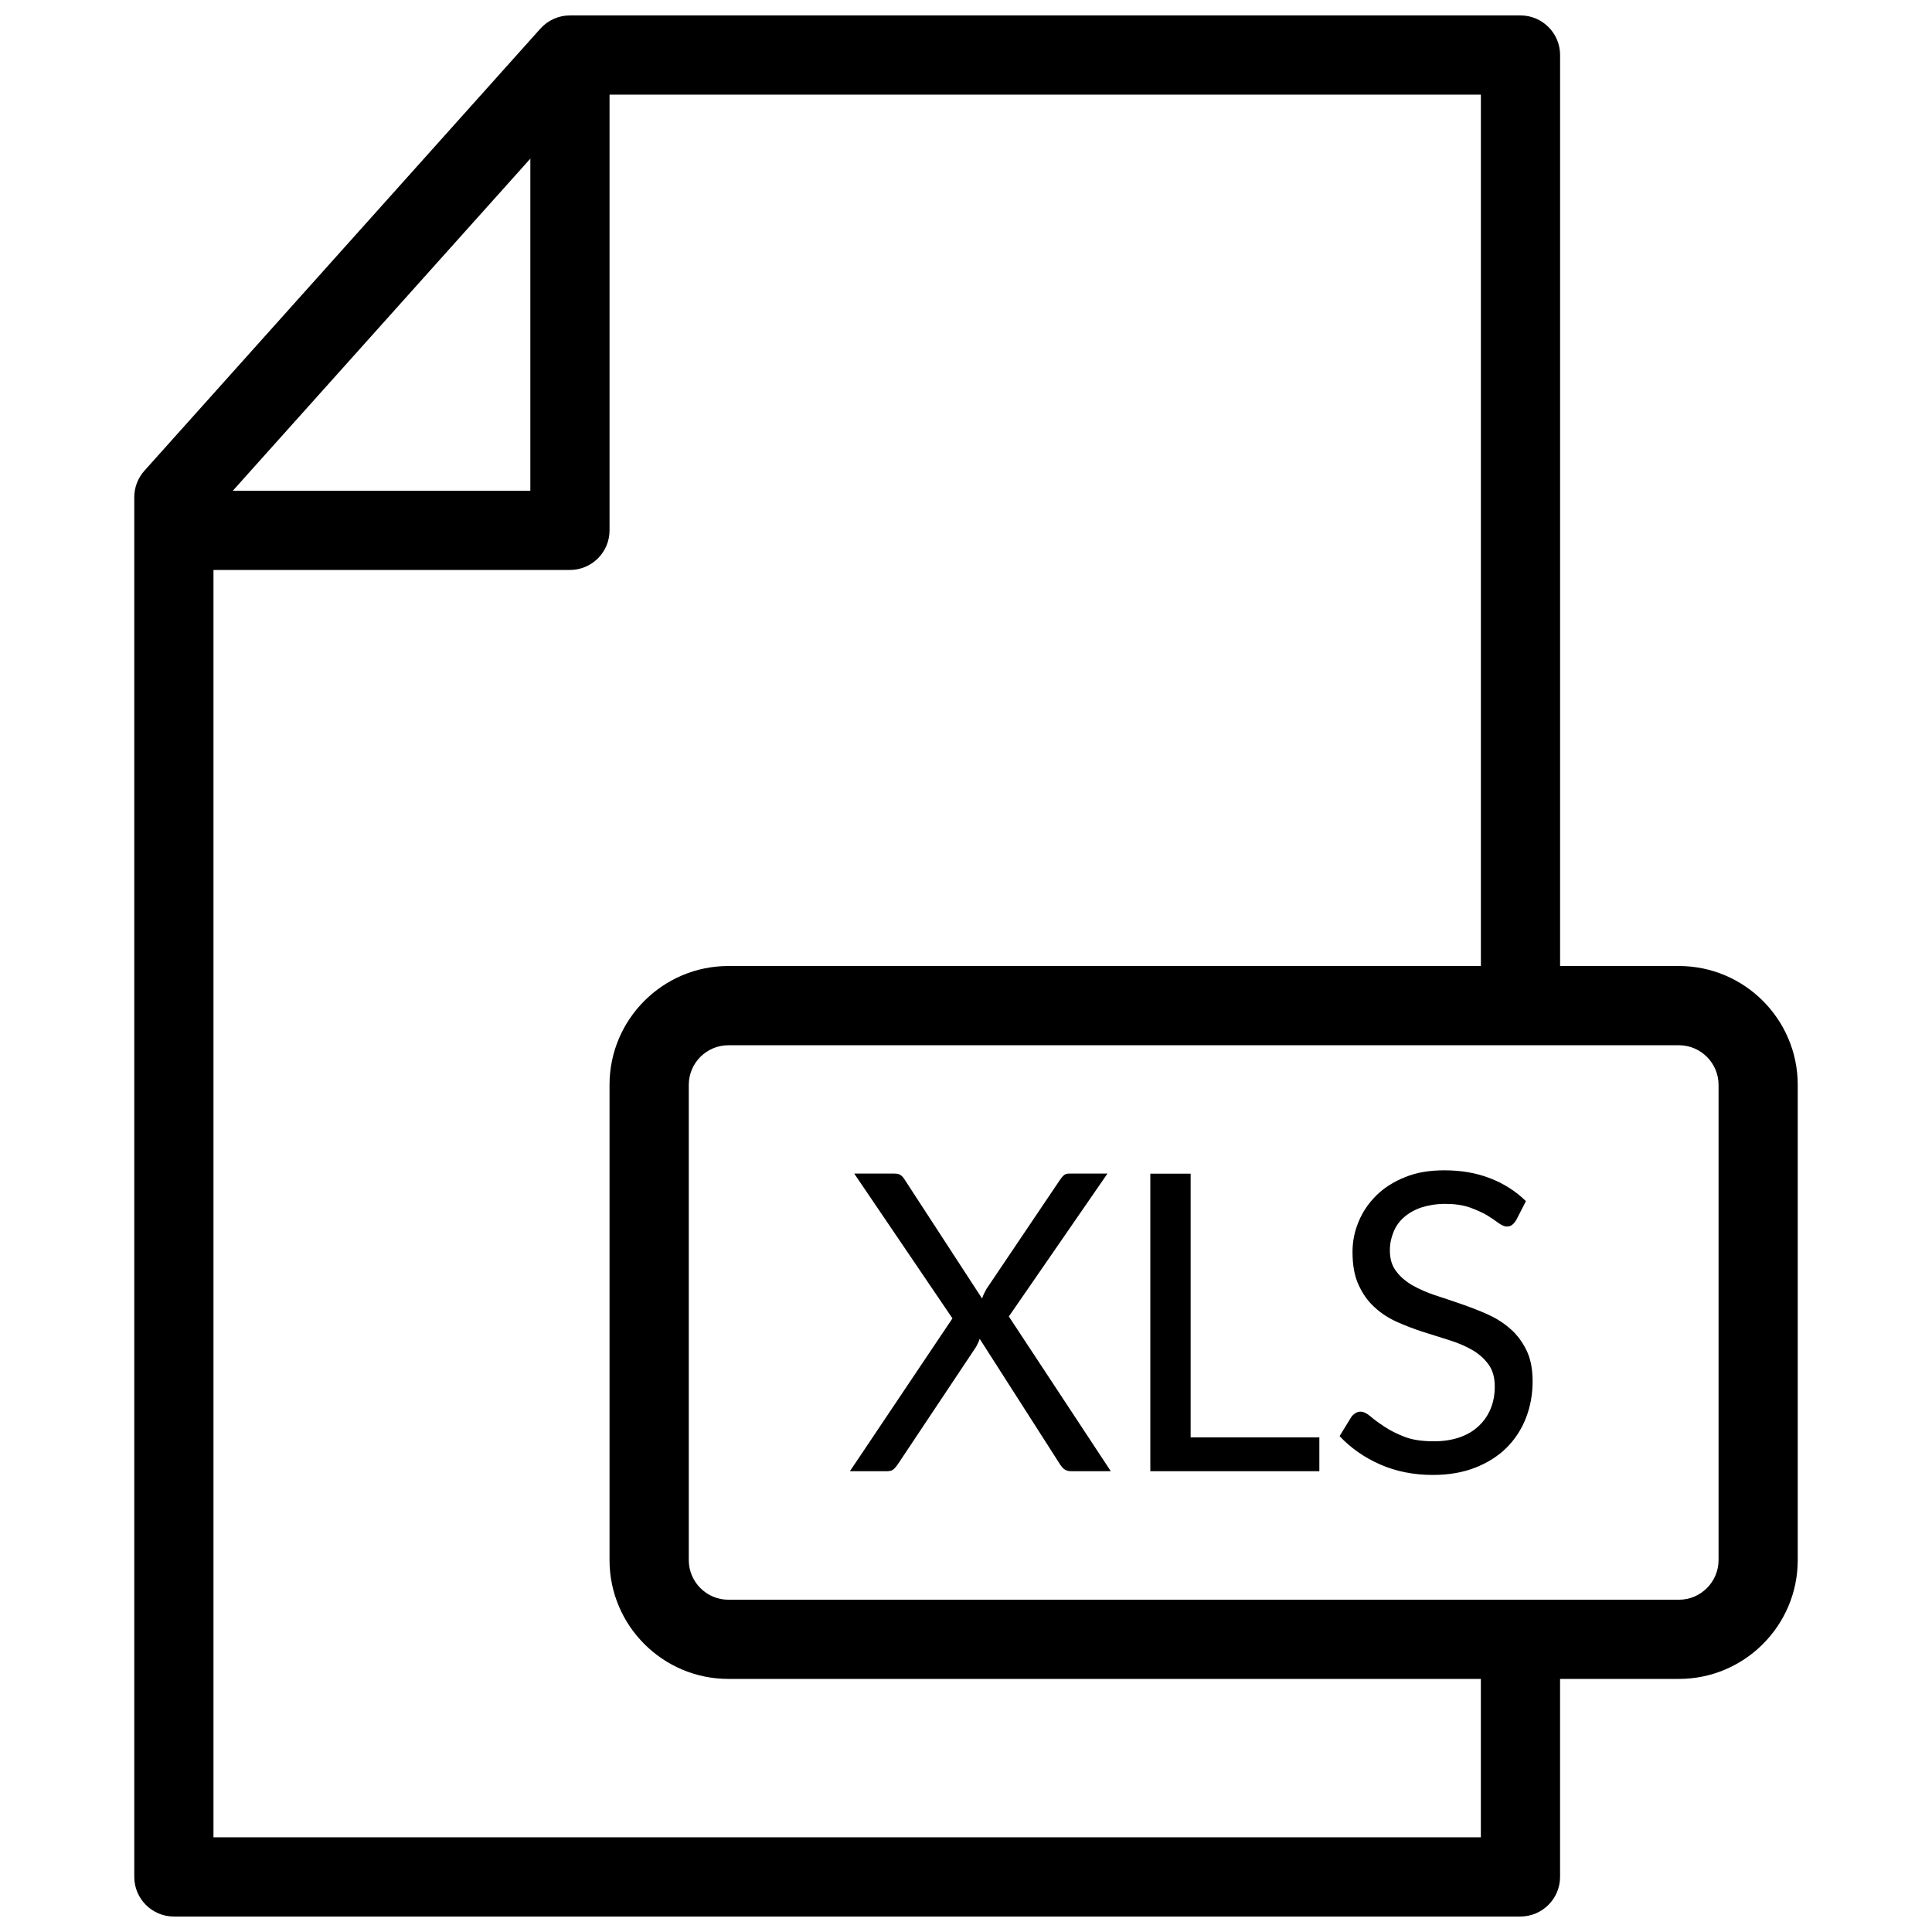
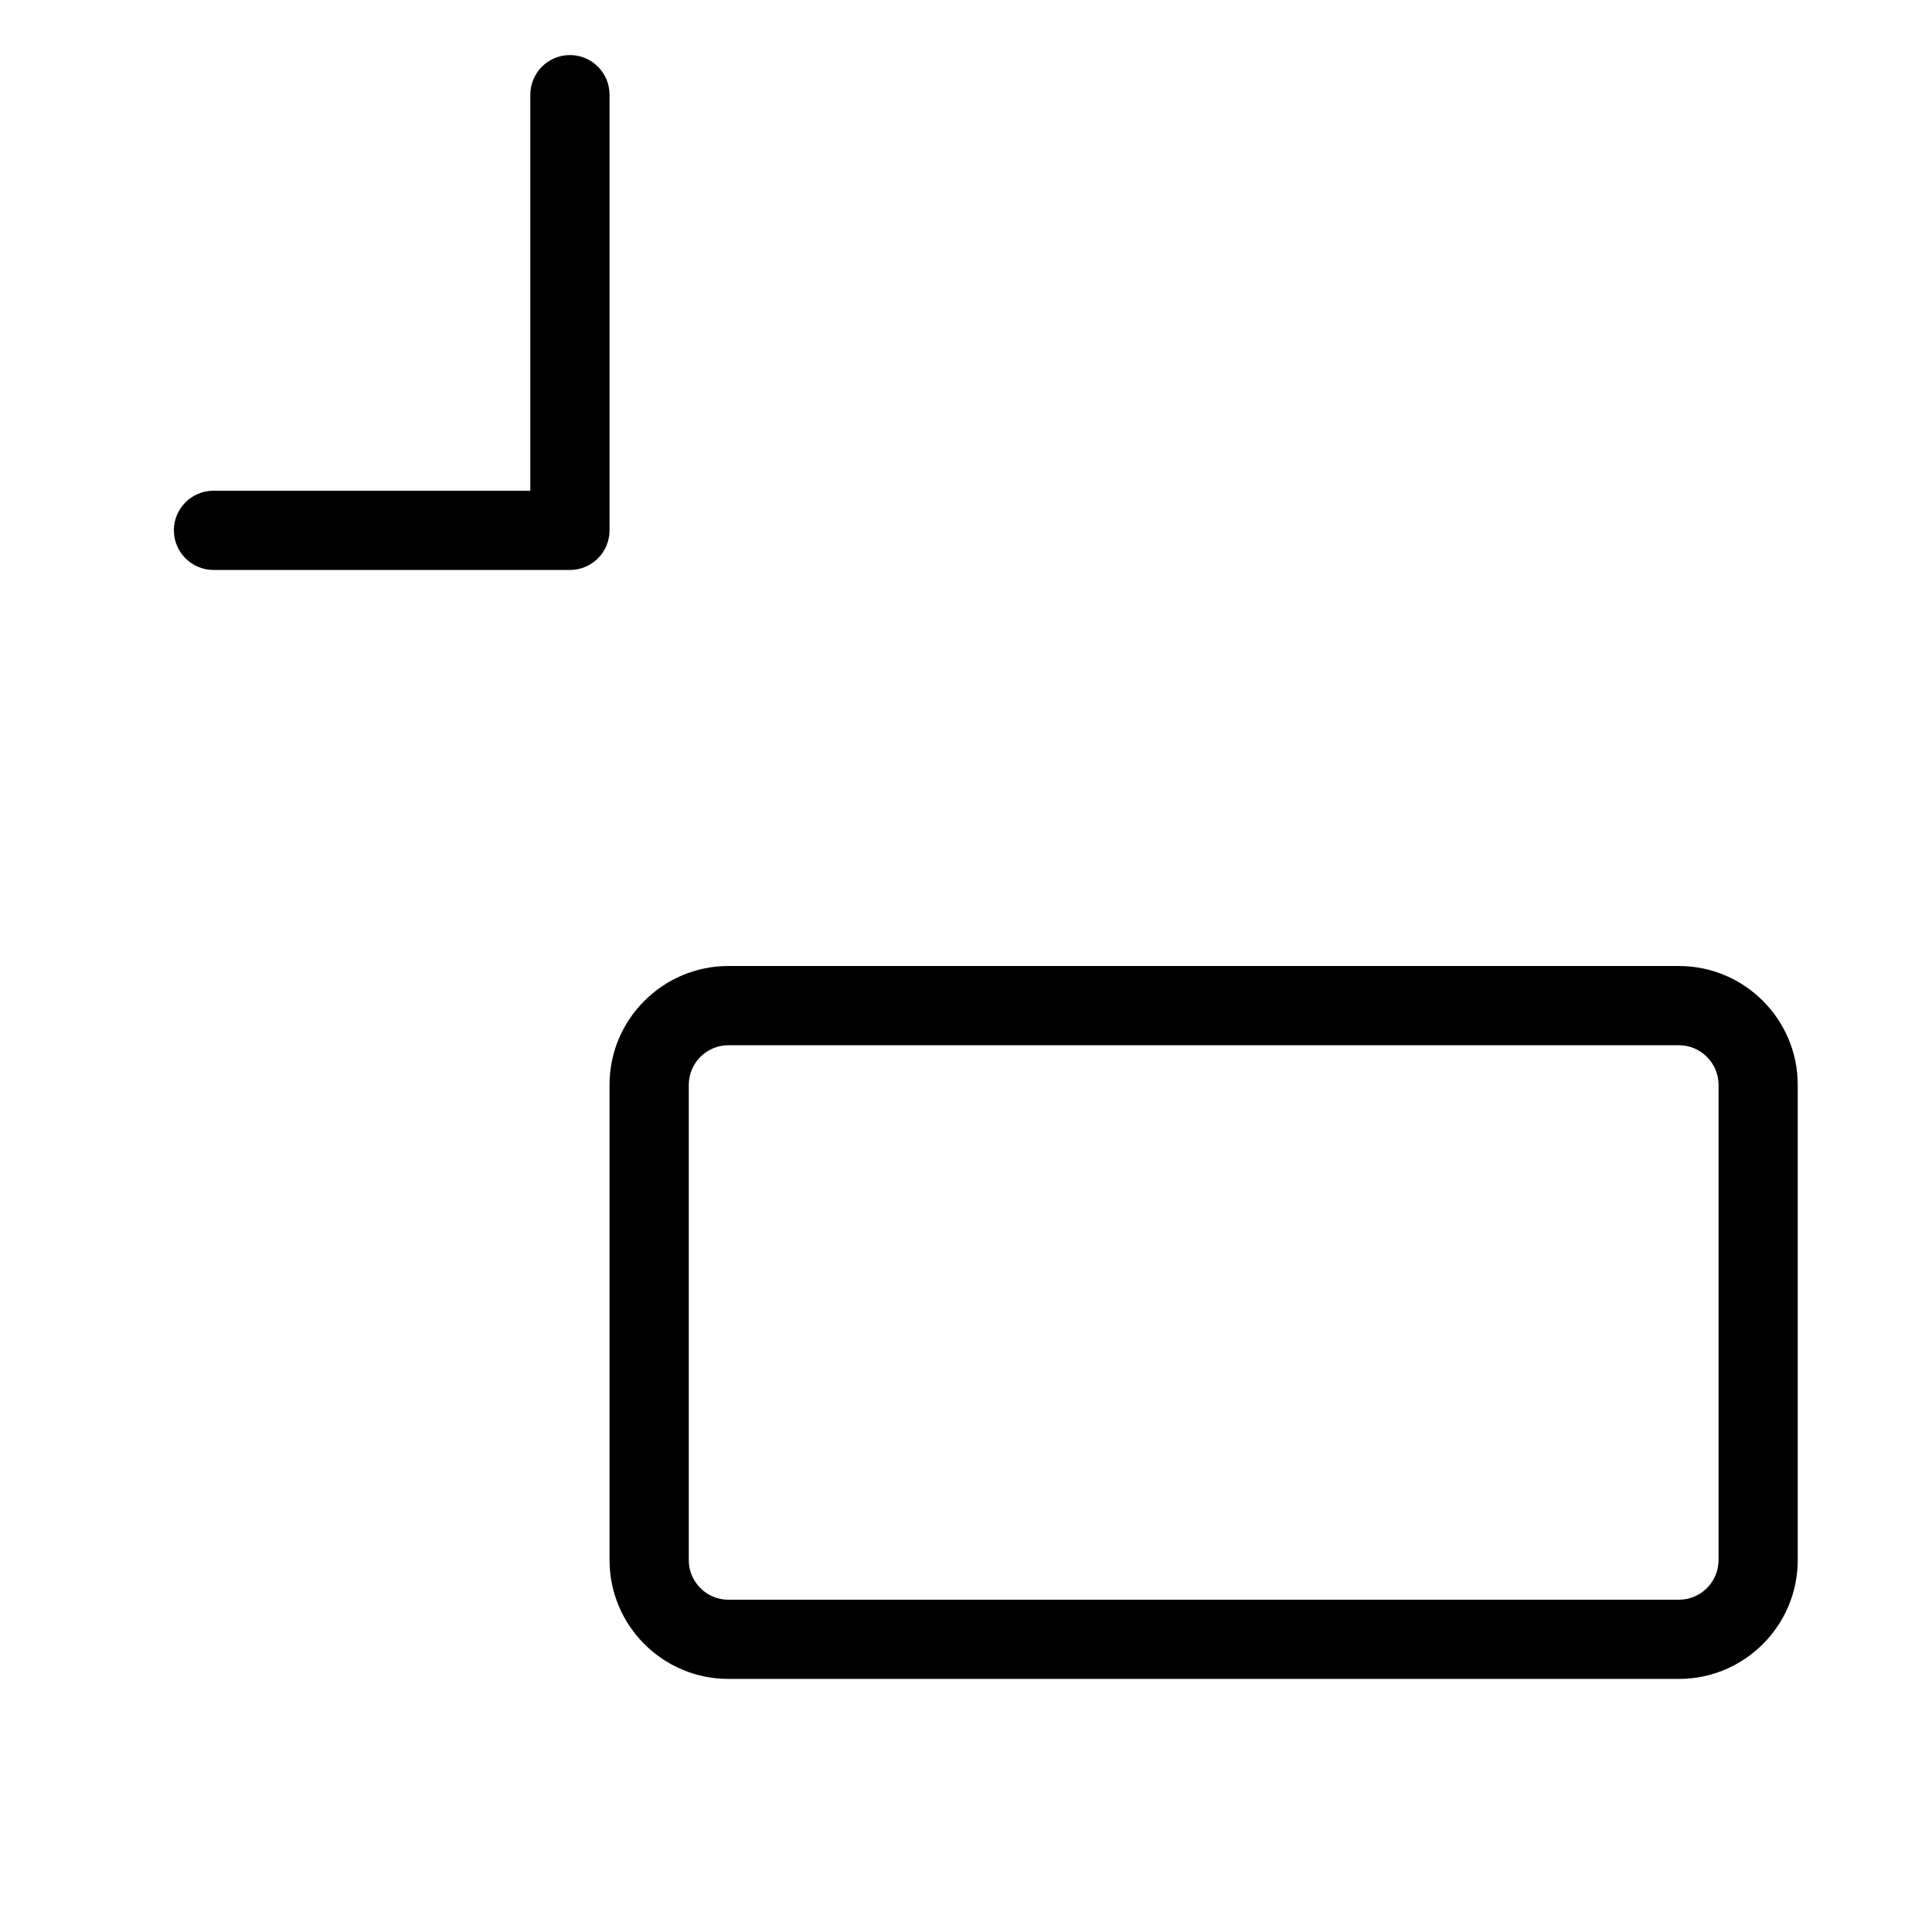
<svg xmlns="http://www.w3.org/2000/svg" width="800px" height="800px" version="1.1" viewBox="144 144 512 512">
  <defs>
    <clipPath id="a">
-       <path d="m179 148.09h379v503.81h-379z" />
-     </clipPath>
+       </clipPath>
  </defs>
  <g clip-path="url(#a)">
-     <path d="m546.94 651.9h-356.86c-5.793 0-10.496-4.723-10.496-10.496v-365.64c0-2.582 0.945-5.059 2.664-6.992l104.96-117.18c1.996-2.227 4.828-3.504 7.828-3.504h251.91c5.773 0 10.496 4.703 10.496 10.496v241.41c0 5.793-4.723 10.496-10.496 10.496-5.773 0-10.496-4.703-10.496-10.496v-230.91h-236.71l-99.168 110.69v351.13h335.87v-41.984c0-5.773 4.723-10.496 10.496-10.496s10.496 4.723 10.496 10.496v52.48c0 5.773-4.723 10.496-10.496 10.496z" />
-   </g>
+     </g>
  <path d="m295.04 295.04h-94.465c-5.793 0-10.496-4.703-10.496-10.496s4.703-10.496 10.496-10.496h83.969v-104.96c0-5.793 4.703-10.496 10.496-10.496 5.793 0 10.496 4.703 10.496 10.496v115.46c0 5.793-4.703 10.496-10.496 10.496z" />
  <path d="m588.93 588.93h-251.91c-17.359 0-31.488-14.129-31.488-31.488v-125.95c0-17.359 14.129-31.488 31.488-31.488h251.91c17.359 0 31.488 14.129 31.488 31.488v125.95c0 17.359-14.129 31.488-31.488 31.488zm-251.9-167.93c-5.793 0-10.496 4.723-10.496 10.496v125.95c0 5.773 4.703 10.496 10.496 10.496h251.91c5.773 0 10.496-4.723 10.496-10.496v-125.95c0-5.773-4.723-10.496-10.496-10.496z" />
-   <path d="m396.41 493.39-26.031-38.375h10.621c0.777 0 1.324 0.125 1.699 0.418 0.379 0.273 0.691 0.609 0.988 1.09l20.57 31.594c0.25-0.777 0.652-1.617 1.156-2.519l19.438-28.844c0.336-0.523 0.672-0.922 1.07-1.301 0.379-0.316 0.859-0.441 1.387-0.441h10.18l-26.137 37.871 27.016 40.996h-10.559c-0.82 0-1.426-0.23-1.91-0.629-0.441-0.418-0.82-0.883-1.113-1.387l-21.16-33.062c-0.25 0.777-0.586 1.492-0.988 2.184l-20.57 30.859c-0.336 0.523-0.715 1.008-1.133 1.406-0.418 0.441-1.008 0.629-1.785 0.629h-9.91l27.164-40.492z" />
-   <path d="m459.53 524.92h34.113v8.965h-44.797v-78.848h10.684z" />
-   <path d="m545.79 467.36c-0.336 0.523-0.672 0.965-1.07 1.238-0.355 0.293-0.82 0.441-1.406 0.441-0.629 0-1.324-0.316-2.184-0.922-0.82-0.629-1.867-1.324-3.106-2.098-1.281-0.734-2.793-1.406-4.598-2.059-1.762-0.609-3.945-0.922-6.465-0.922-2.352 0-4.492 0.379-6.32 0.965-1.828 0.629-3.359 1.512-4.617 2.625-1.238 1.113-2.164 2.394-2.75 3.926-0.609 1.492-0.945 3.066-0.945 4.809 0 2.184 0.523 4.031 1.637 5.481 1.07 1.449 2.5 2.707 4.281 3.738 1.762 1.008 3.801 1.91 6.047 2.664 2.246 0.734 4.598 1.512 6.949 2.332 2.352 0.82 4.703 1.723 6.926 2.707 2.227 1.008 4.281 2.266 6.047 3.84 1.785 1.531 3.191 3.422 4.305 5.688 1.09 2.203 1.637 4.953 1.637 8.25 0 3.465-0.586 6.676-1.762 9.699-1.195 3.066-2.918 5.688-5.144 7.914-2.246 2.227-5.039 3.988-8.312 5.269s-7.012 1.93-11.188 1.93c-5.121 0-9.762-0.922-13.98-2.769s-7.789-4.367-10.77-7.516l3.086-5.039c0.293-0.441 0.652-0.734 1.07-1.027 0.418-0.273 0.883-0.418 1.387-0.418 0.777 0 1.68 0.418 2.625 1.238 0.988 0.859 2.227 1.762 3.738 2.75 1.469 0.988 3.273 1.891 5.394 2.707 2.121 0.82 4.746 1.156 7.766 1.156 2.539 0 4.809-0.379 6.758-1.051 1.996-0.691 3.652-1.68 5.039-3 1.363-1.258 2.414-2.769 3.148-4.535 0.734-1.742 1.113-3.715 1.113-5.898 0-2.371-0.523-4.324-1.637-5.856-1.07-1.492-2.5-2.793-4.262-3.82-1.762-1.027-3.777-1.891-6.023-2.602-2.227-0.715-4.555-1.449-6.926-2.184-2.352-0.754-4.68-1.637-6.926-2.625-2.246-1.008-4.262-2.266-6.023-3.906-1.762-1.574-3.191-3.547-4.262-5.918-1.113-2.352-1.637-5.289-1.637-8.773 0-2.793 0.523-5.481 1.637-8.082 1.07-2.625 2.644-4.871 4.723-6.949 2.059-2.016 4.598-3.633 7.598-4.809 3.023-1.258 6.508-1.805 10.434-1.805 4.41 0 8.398 0.691 12.051 2.098 3.633 1.406 6.801 3.422 9.508 6.066l-2.582 5.059z" />
</svg>